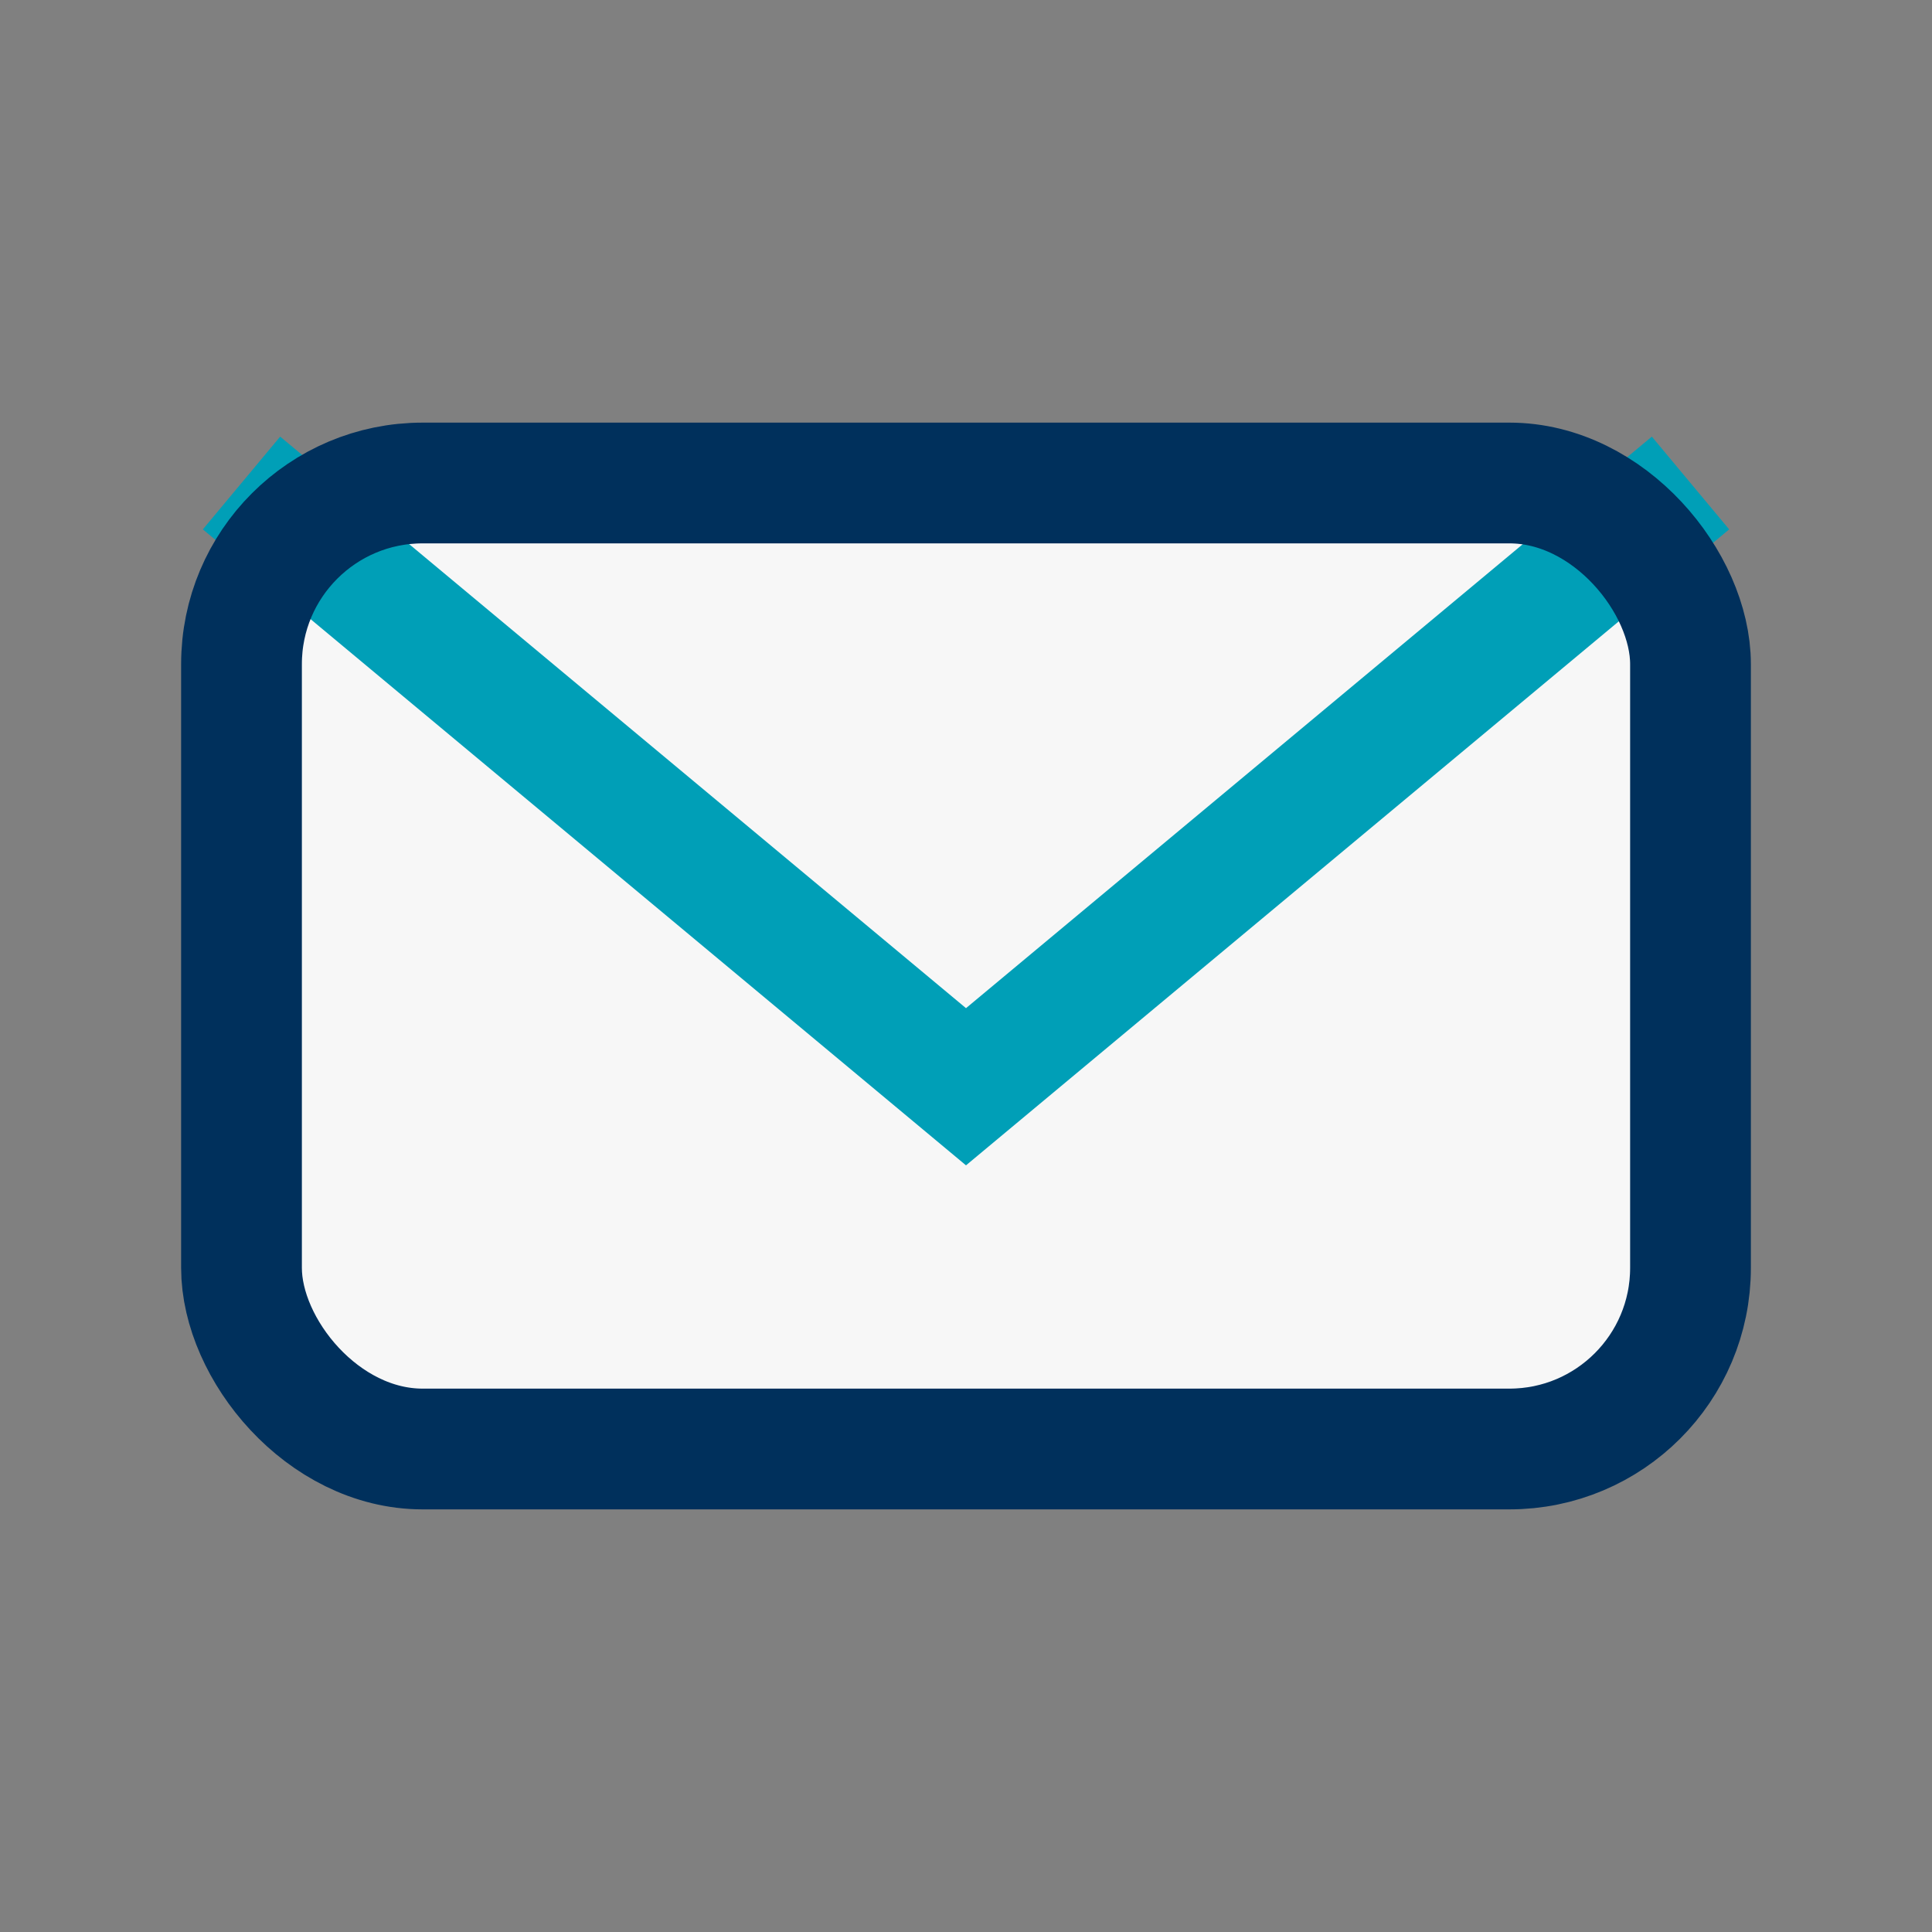
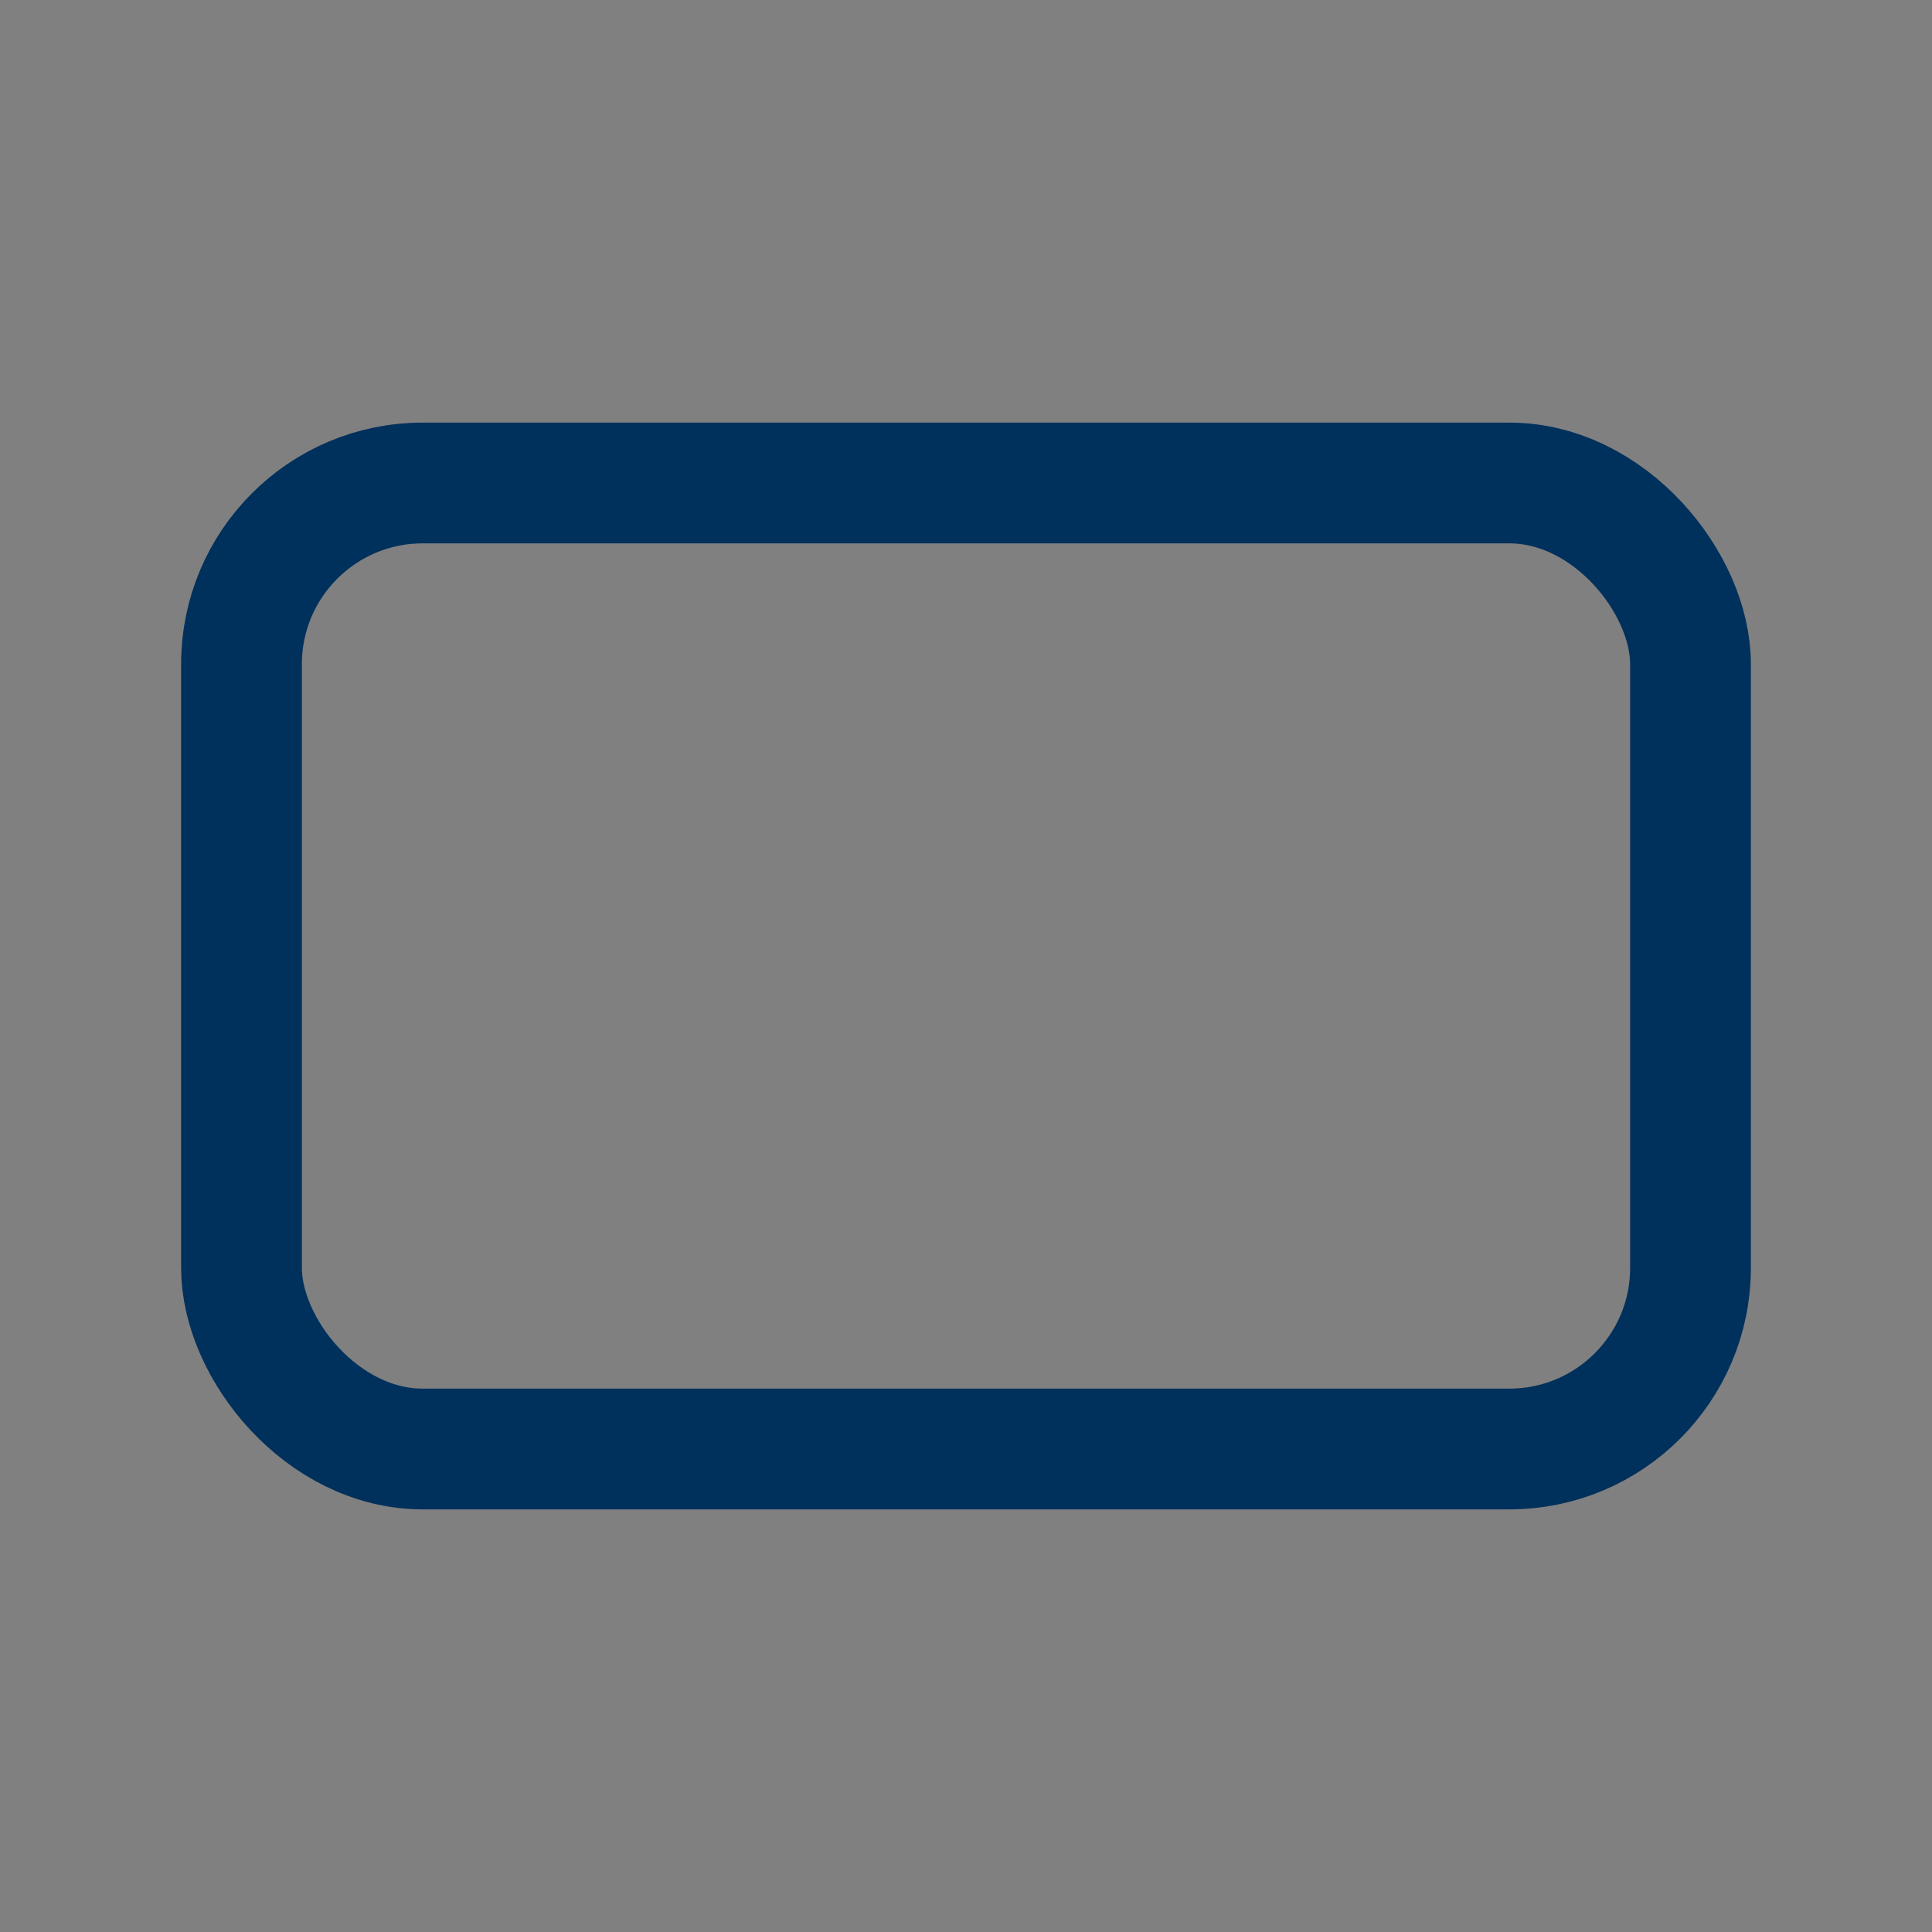
<svg xmlns="http://www.w3.org/2000/svg" width="32" height="32" viewBox="0 0 32 32">
  <rect x="0" y="0" width="32" height="32" fill="#808080" stroke="none" />
-   <rect x="4" y="8" width="24" height="16" rx="3" fill="#f7f7f7" />
-   <path d="M4 8l12 10 12-10" stroke="#009fb7" stroke-width="2" fill="none" />
  <rect x="4" y="8" width="24" height="16" rx="3" stroke="#00305c" stroke-width="2" fill="none" />
</svg>